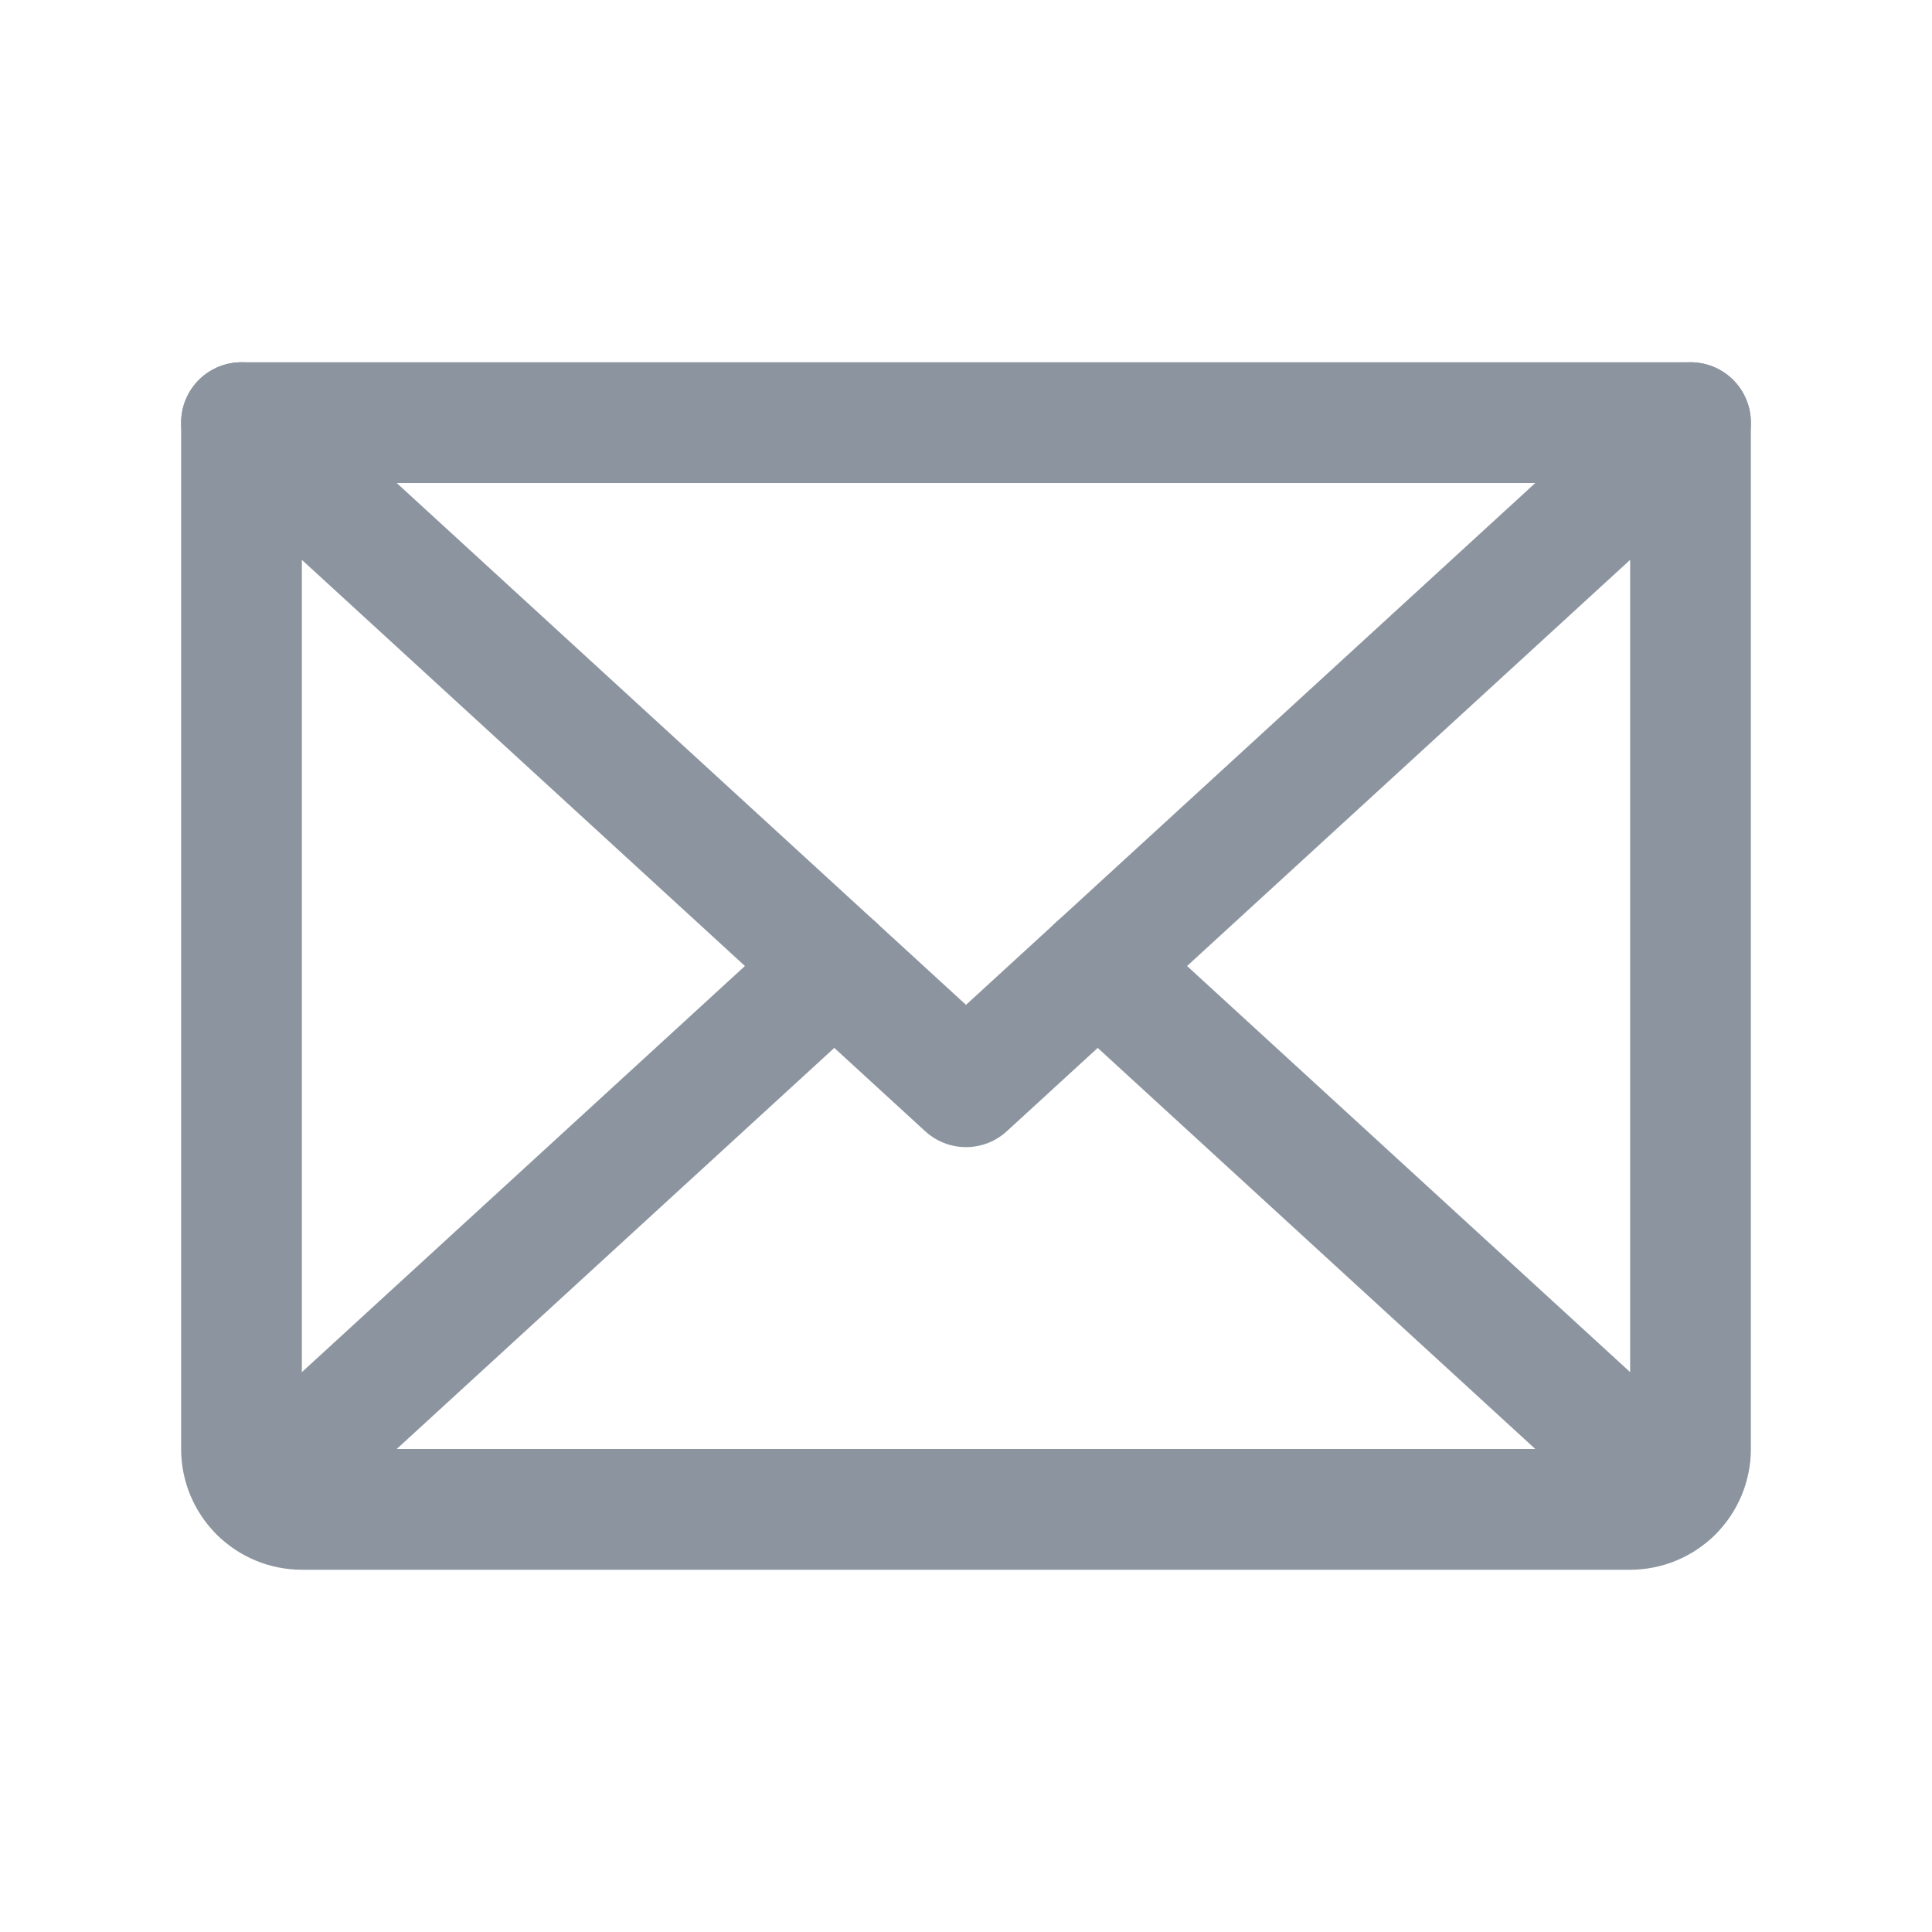
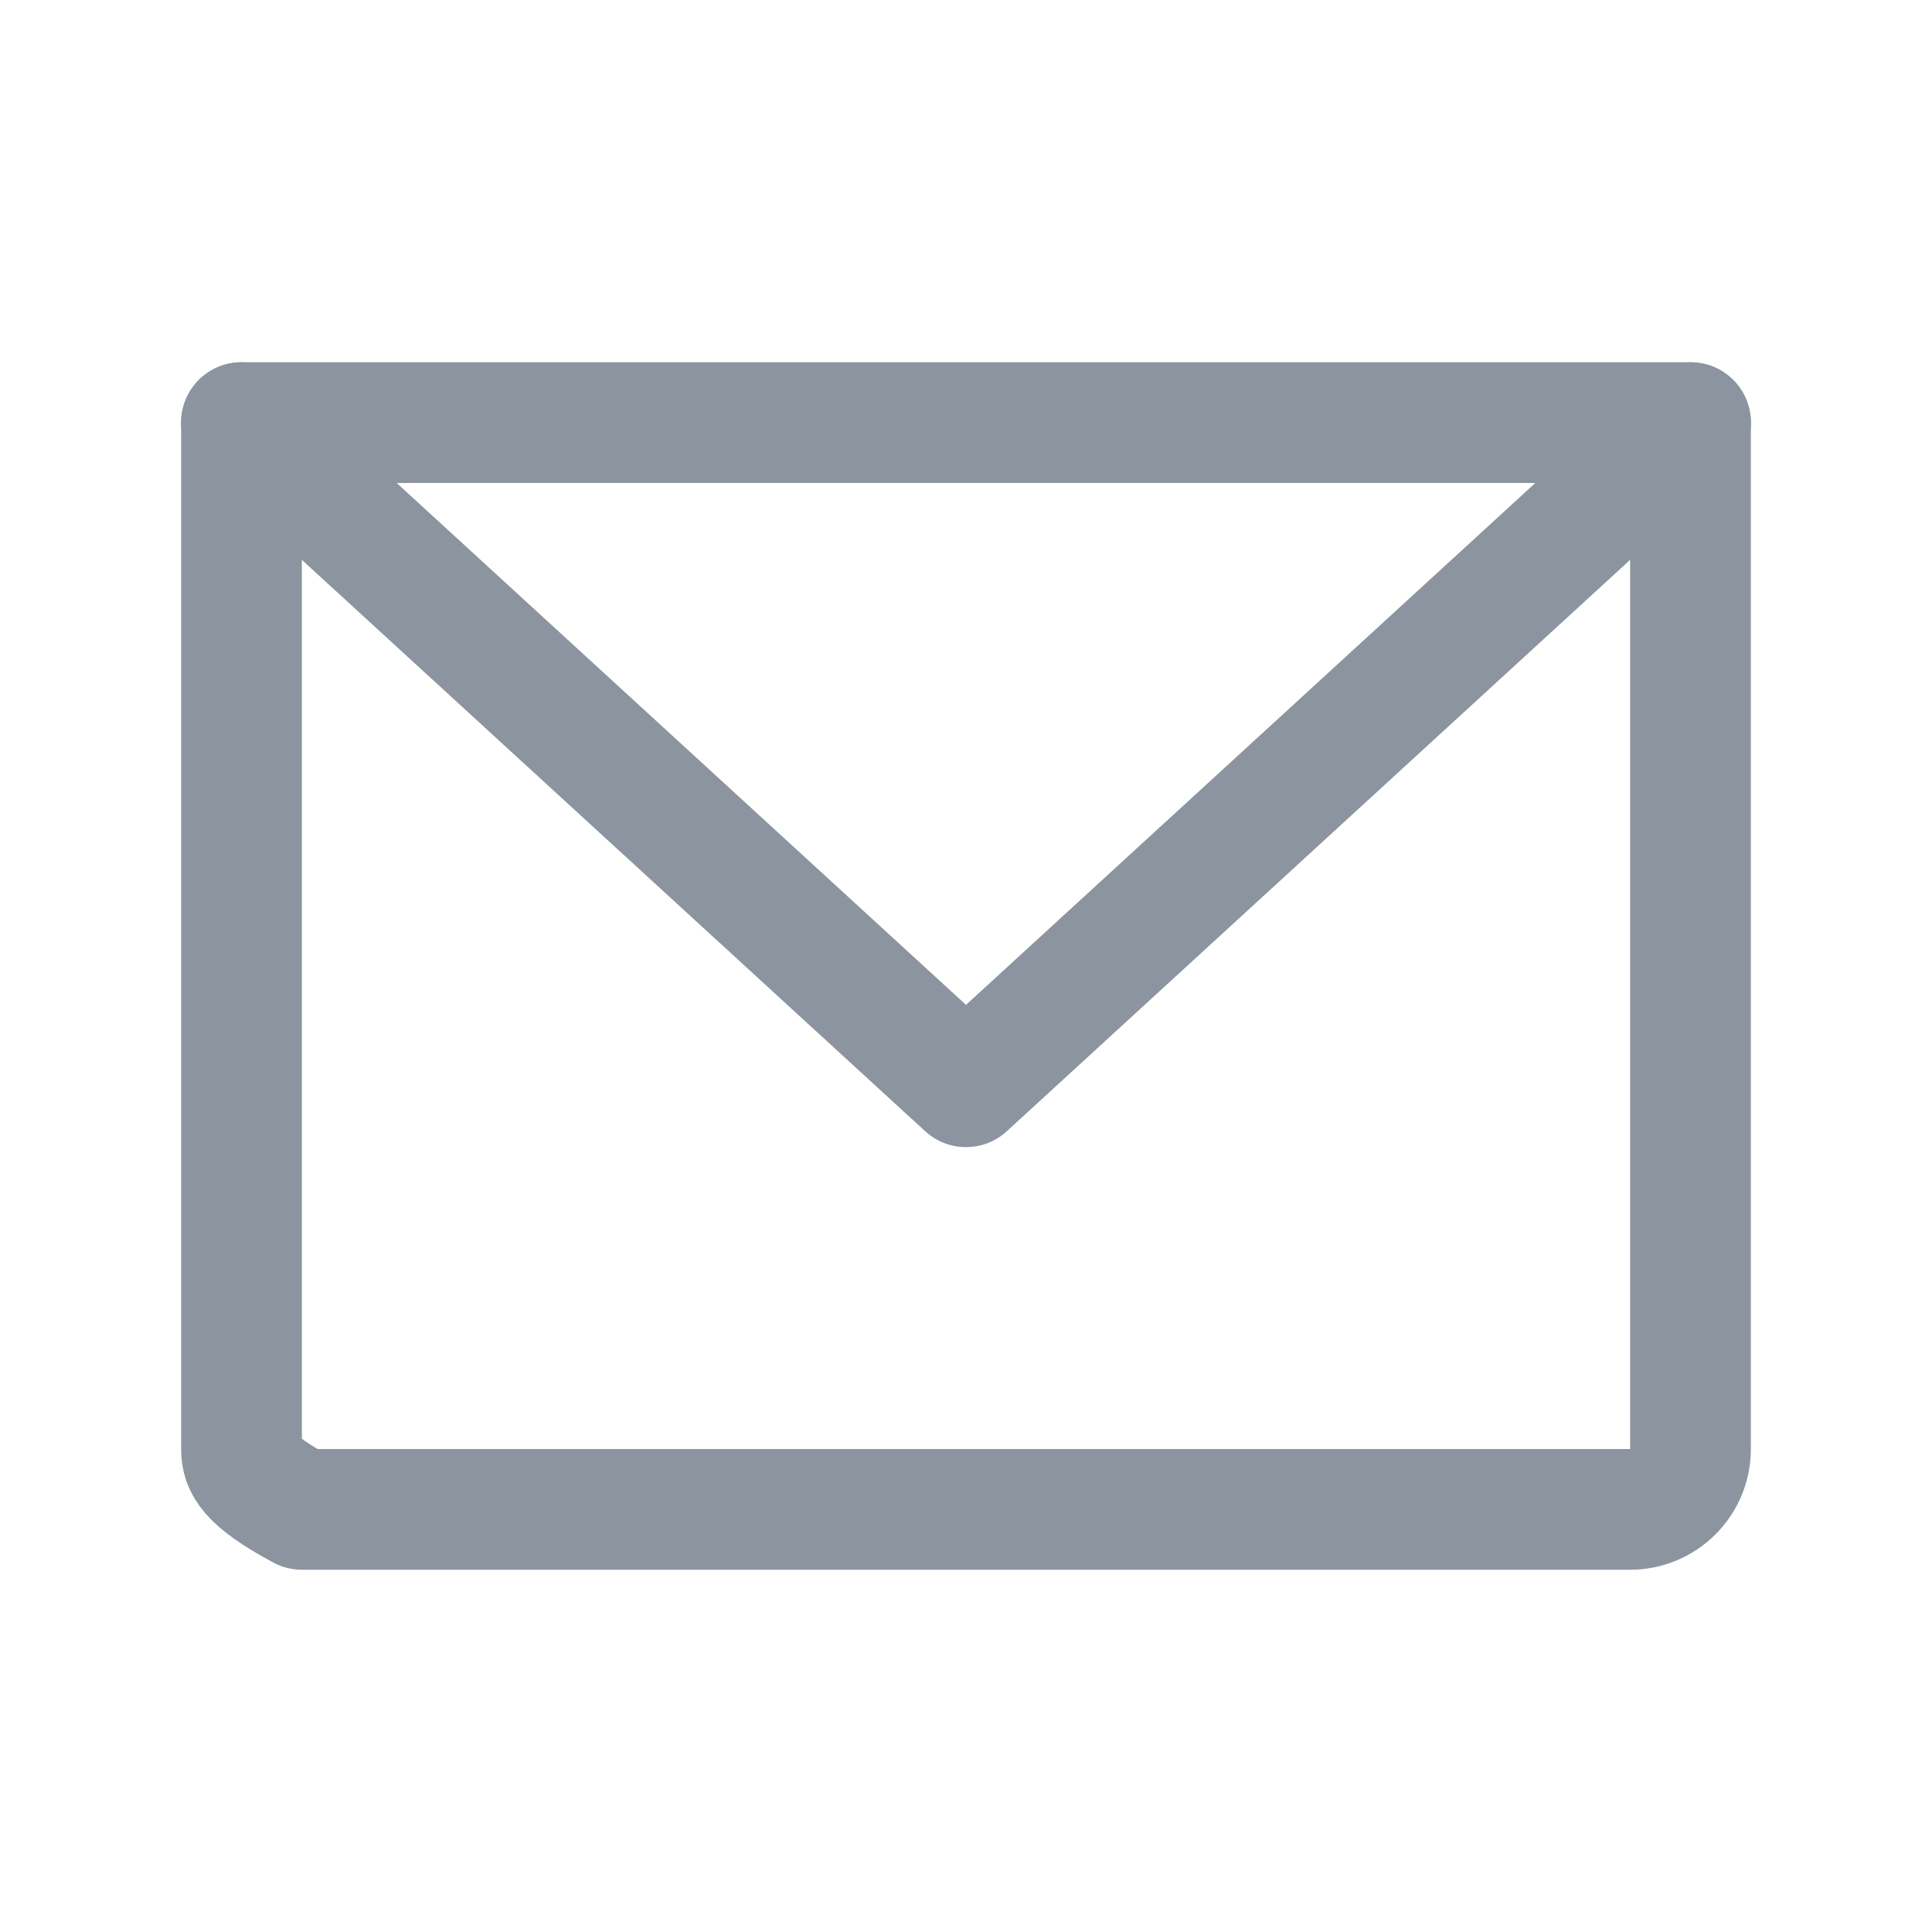
<svg xmlns="http://www.w3.org/2000/svg" width="24" height="24" viewBox="0 0 24 24" fill="none">
  <path d="M21 5.25L12 13.5L3 5.25" stroke="#8C959F" stroke-width="1.5" stroke-linecap="round" stroke-linejoin="round" />
-   <path d="M3 5.25H21V18C21 18.199 20.921 18.39 20.78 18.53C20.64 18.671 20.449 18.75 20.25 18.75H3.75C3.551 18.75 3.36 18.671 3.22 18.53C3.079 18.39 3 18.199 3 18V5.25Z" stroke="#8C959F" stroke-width="1.5" stroke-linecap="round" stroke-linejoin="round" />
-   <path d="M10.364 12L3.231 18.538" stroke="#8C959F" stroke-width="1.5" stroke-linecap="round" stroke-linejoin="round" />
-   <path d="M20.769 18.538L13.636 12" stroke="#8C959F" stroke-width="1.5" stroke-linecap="round" stroke-linejoin="round" />
+   <path d="M3 5.25H21V18C21 18.199 20.921 18.39 20.78 18.53C20.64 18.671 20.449 18.75 20.25 18.75H3.75C3.079 18.39 3 18.199 3 18V5.25Z" stroke="#8C959F" stroke-width="1.5" stroke-linecap="round" stroke-linejoin="round" />
</svg>